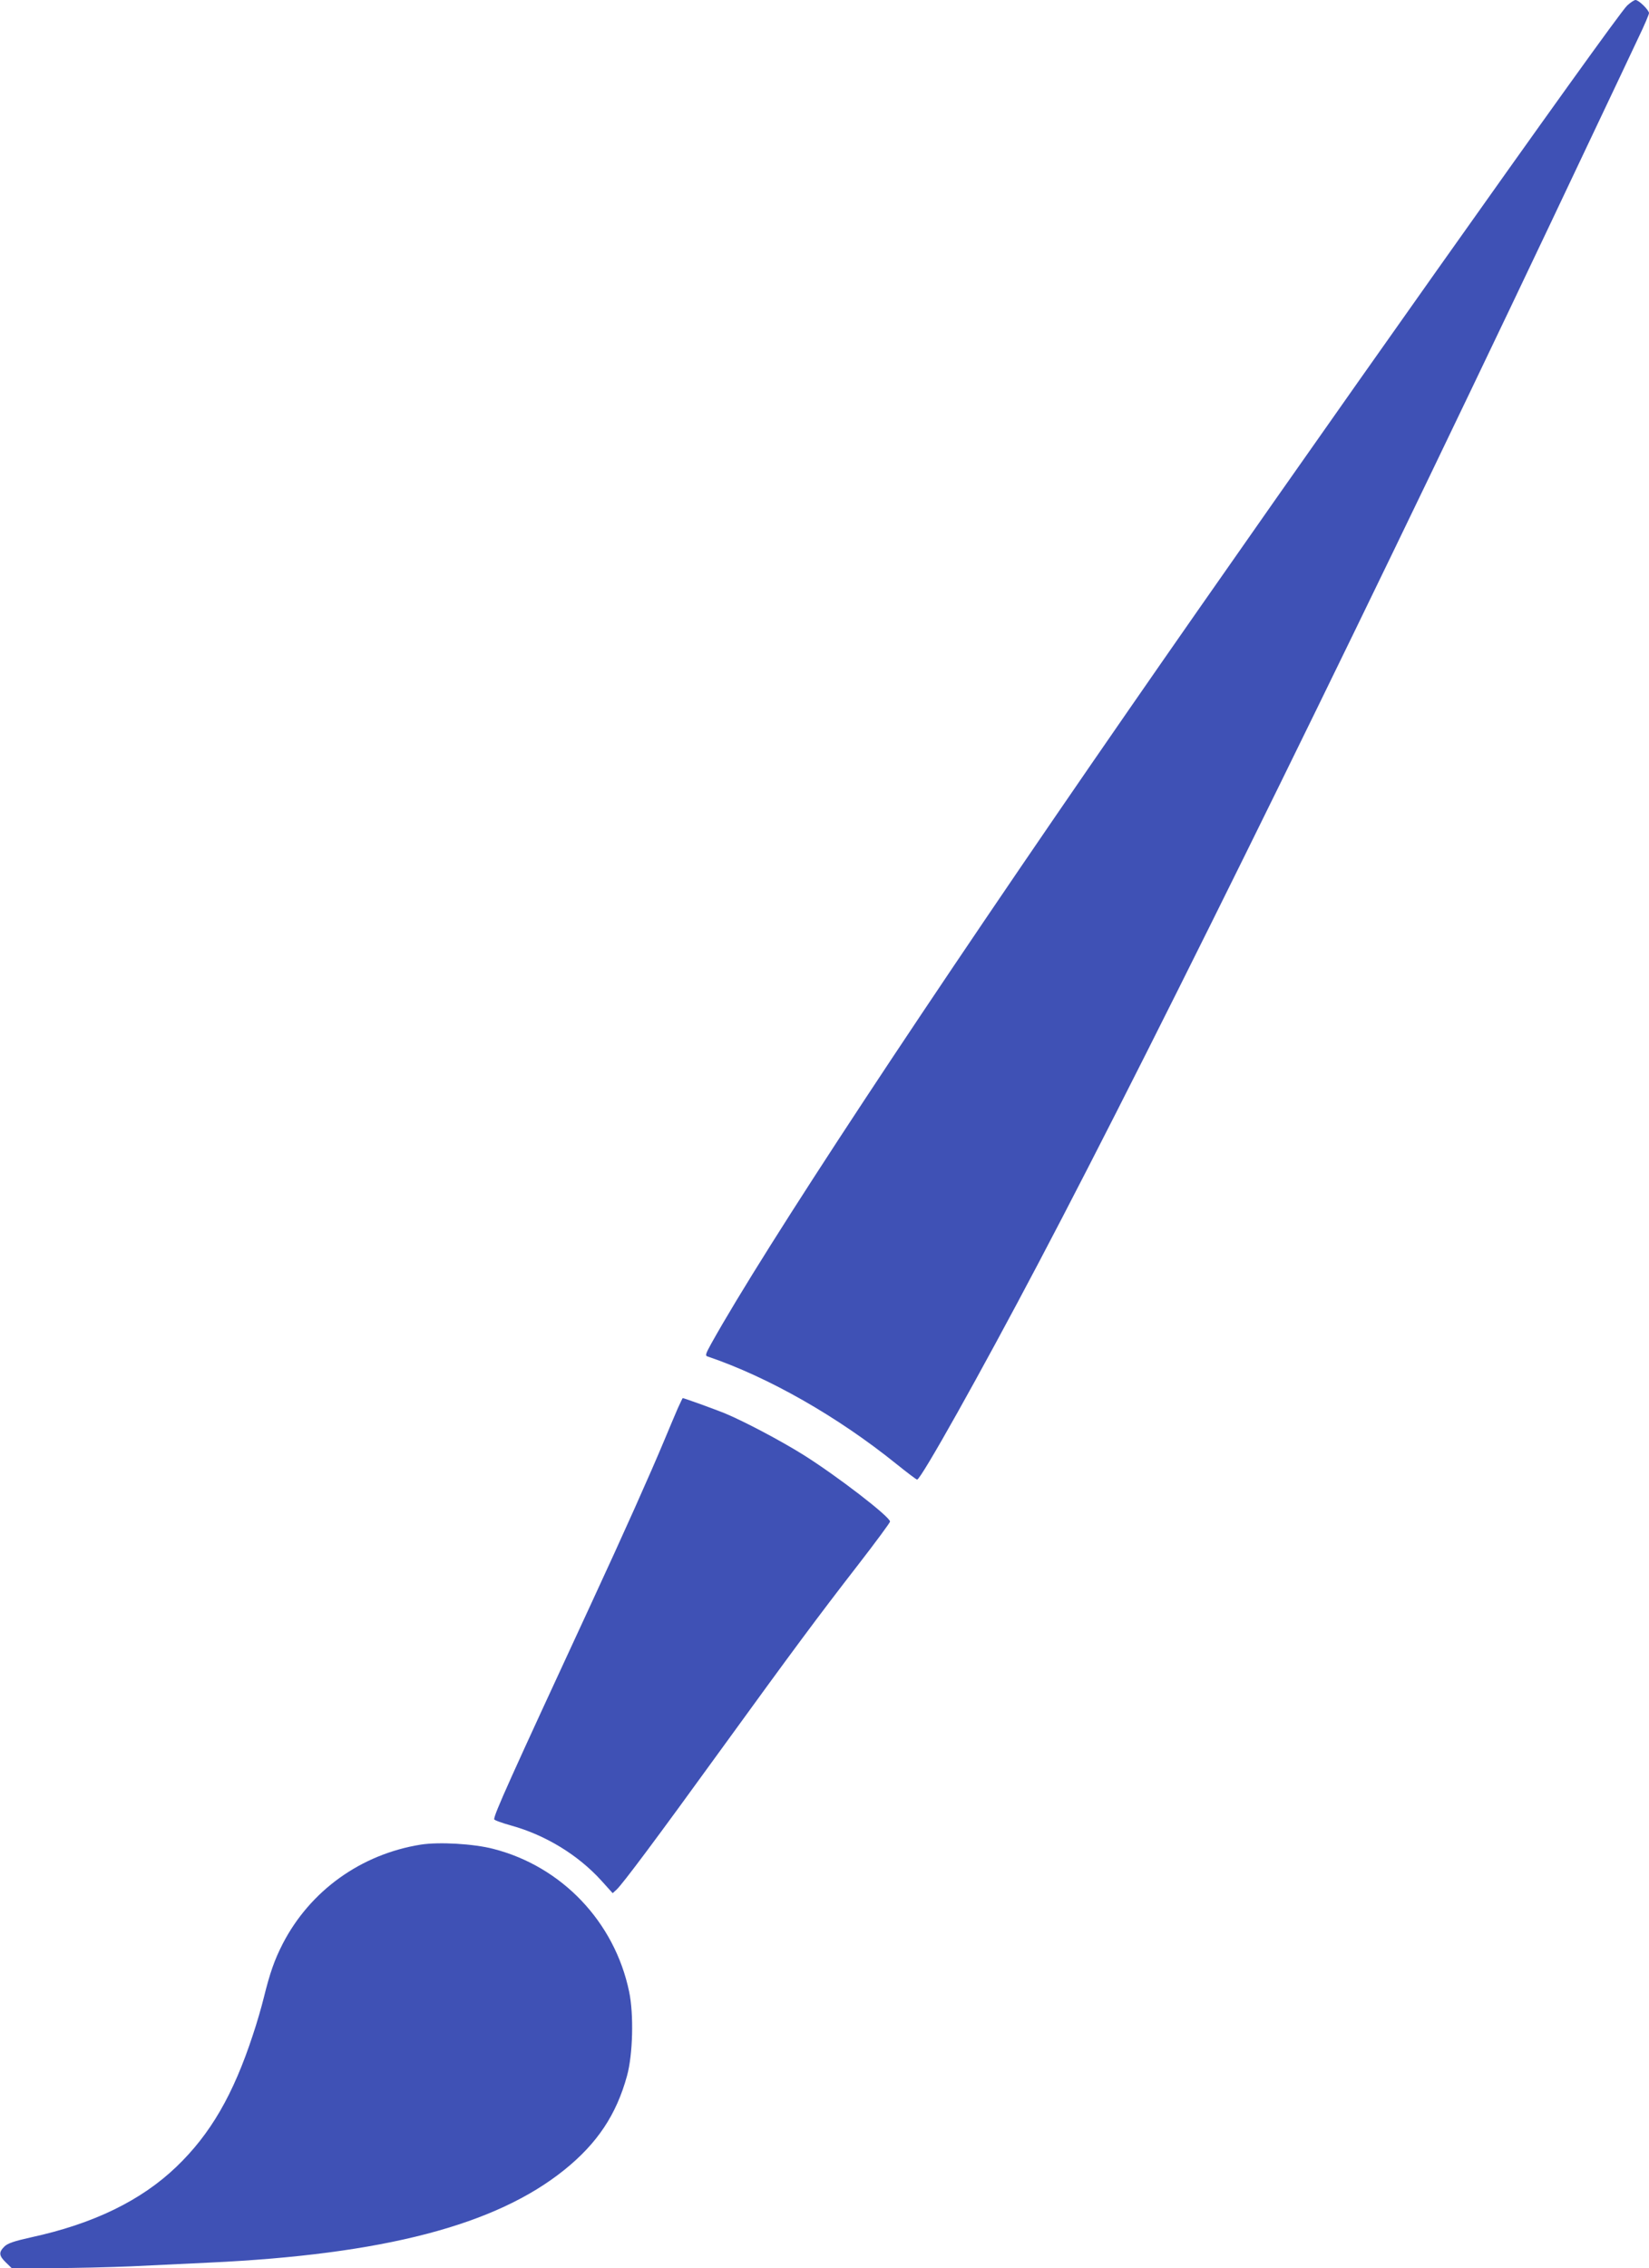
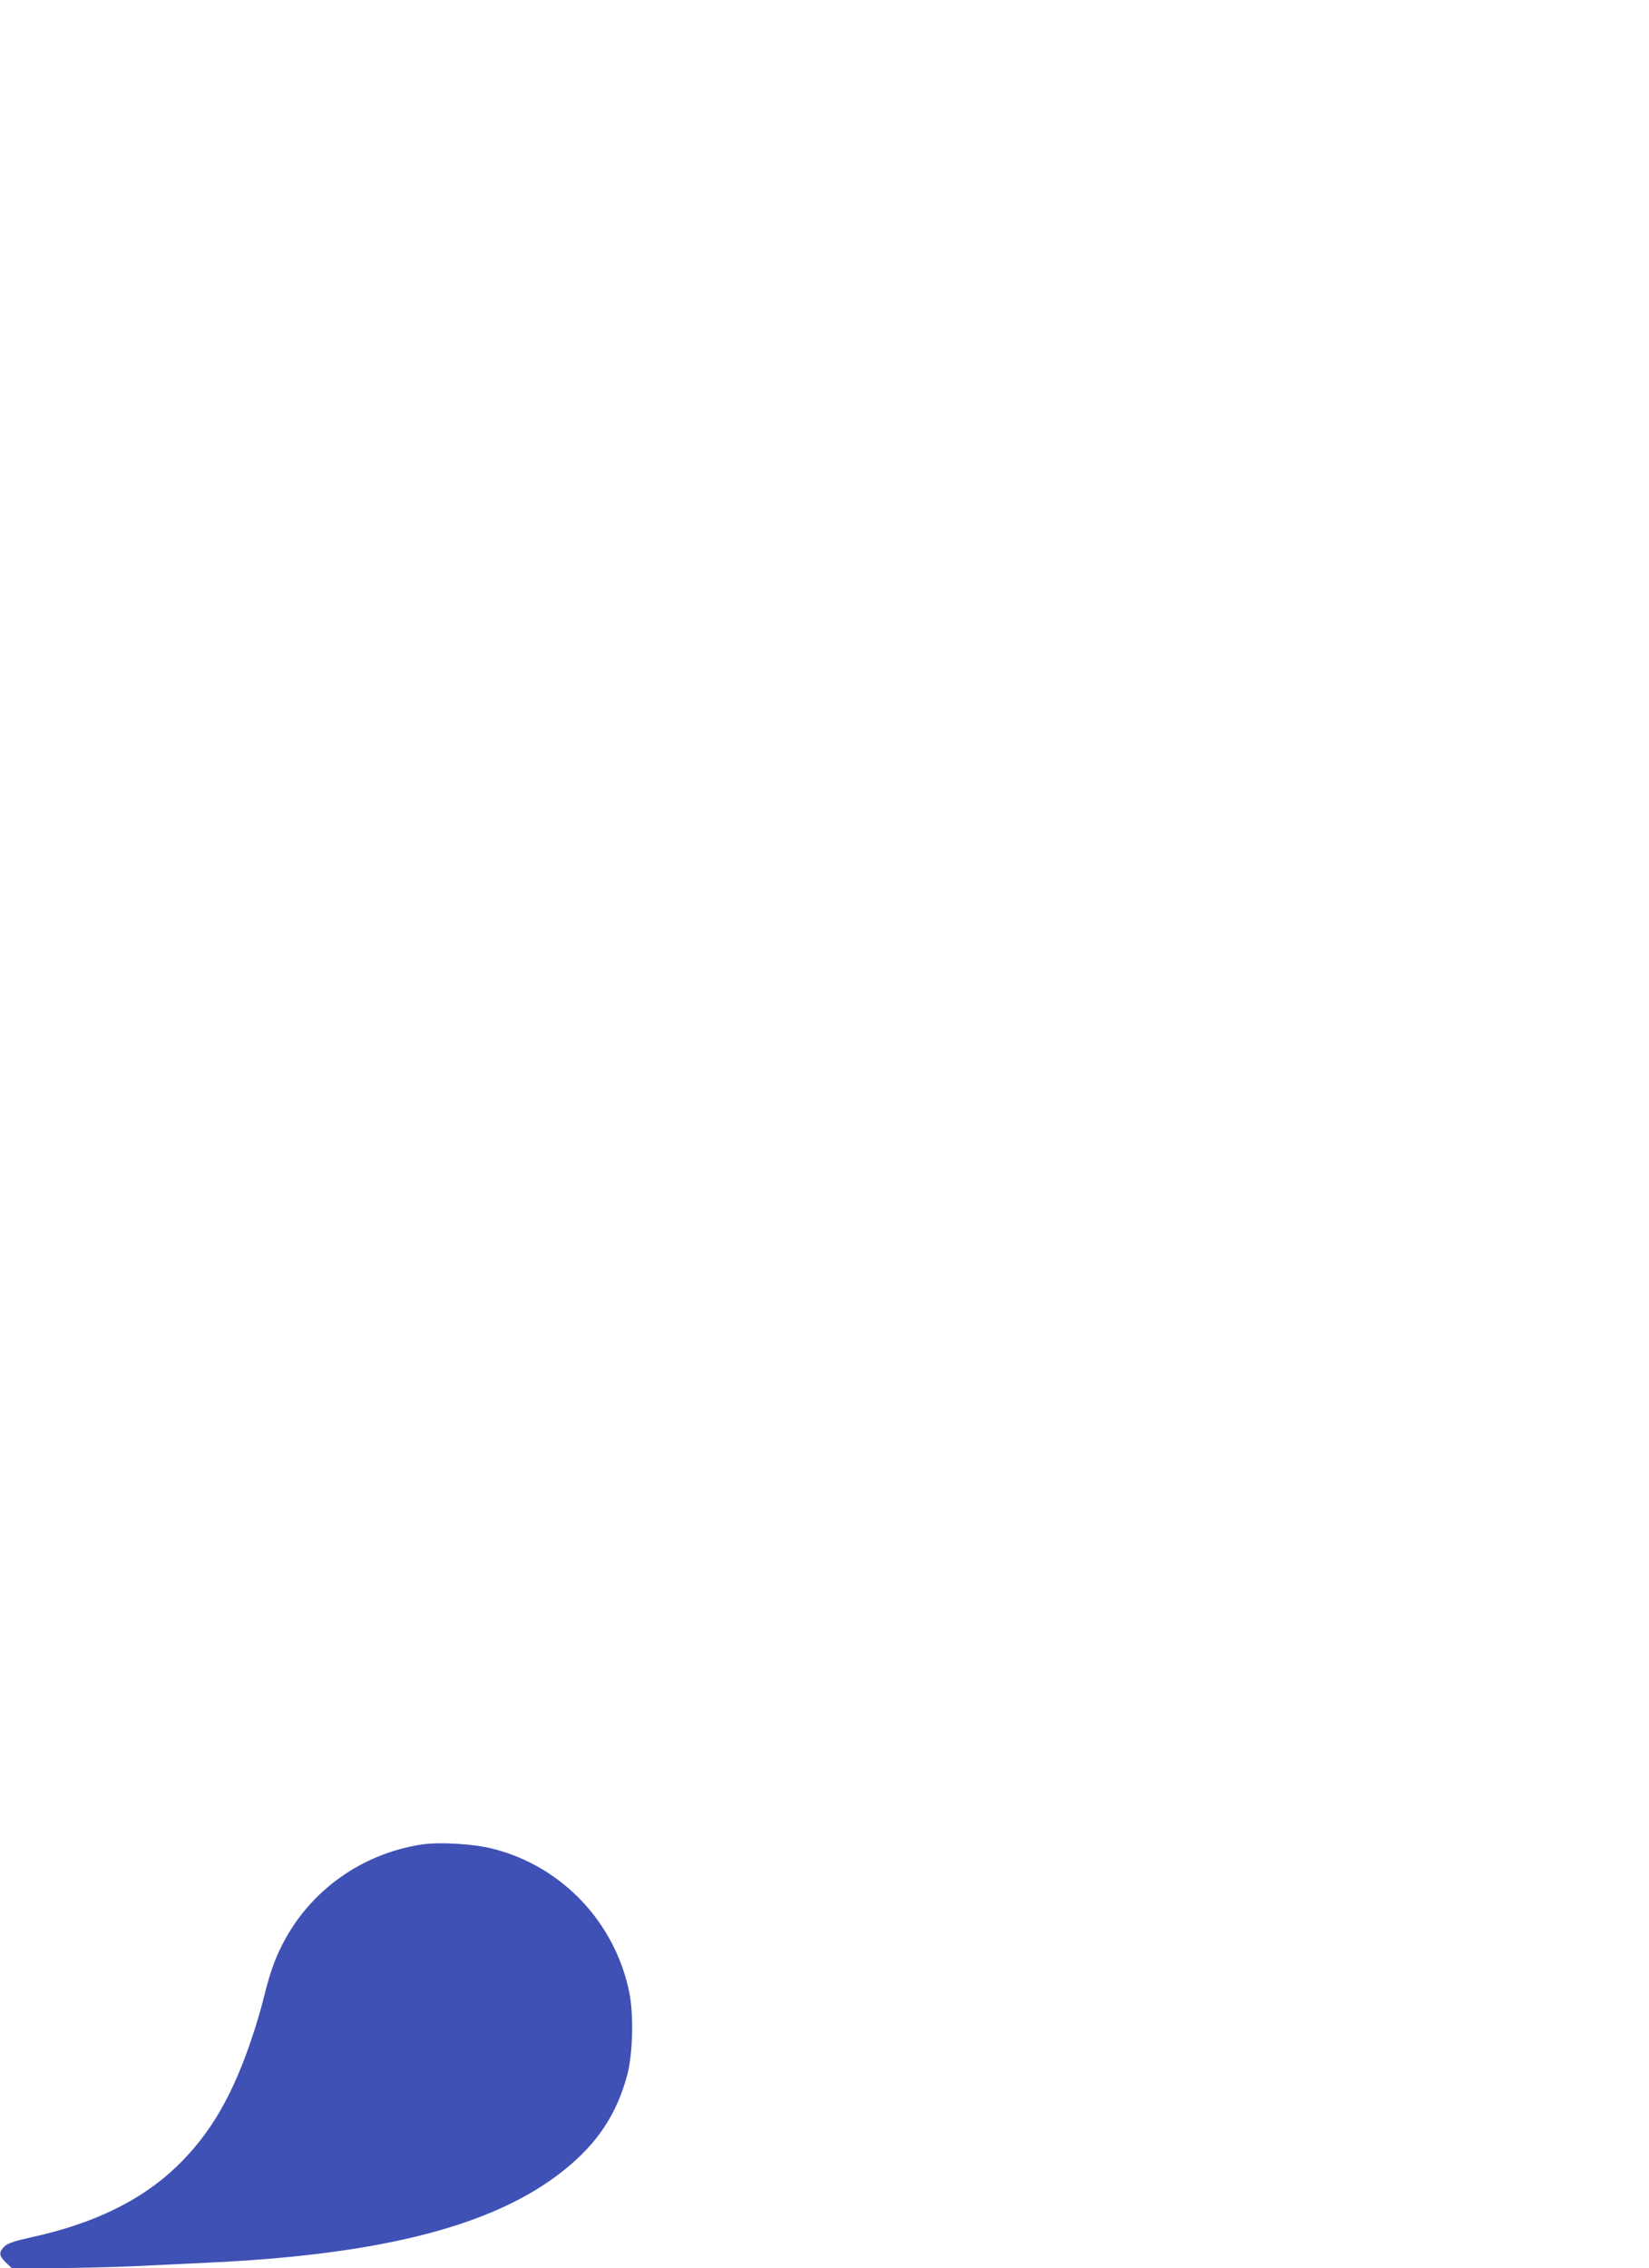
<svg xmlns="http://www.w3.org/2000/svg" version="1.0" width="931pt" height="1280pt" viewBox="0 0 931 1280" preserveAspectRatio="xMidYMid meet">
  <g transform="translate(0,1280) scale(0.1,-0.1)" fill="#3f51b5" stroke="none">
-     <path d="M9186 12768 c-68 -66 -1859 -2595 -2816 -3978 -1141 -1648 -2050 -3027 -2354 -3572 -34 -62 -36 -69 -19 -74 342 -116 733 -339 1064 -606 60 -48 112 -88 117 -88 21 0 360 605 684 1220 688 1304 1922 3816 3115 6340 119 250 242 511 274 579 33 68 59 130 59 137 0 17 -58 74 -76 74 -8 0 -30 -15 -48 -32z" />
-     <path d="M3827 4853 c-14 -32 -48 -113 -76 -180 -78 -187 -232 -532 -411 -918 -466 -1006 -550 -1193 -550 -1222 0 -5 44 -21 98 -36 191 -53 375 -165 506 -309 l65 -72 22 20 c33 30 228 291 585 784 412 568 550 754 778 1048 100 129 181 239 181 245 0 27 -301 259 -493 379 -129 80 -329 186 -442 233 -52 21 -228 85 -236 85 0 0 -13 -26 -27 -57z" />
    <path d="M2376 2390 c-338 -54 -625 -260 -780 -560 -47 -92 -72 -164 -107 -305 -12 -49 -39 -143 -61 -208 -111 -339 -240 -561 -432 -745 -199 -191 -469 -322 -819 -398 -99 -22 -134 -34 -153 -53 -32 -32 -30 -51 9 -89 l33 -32 229 0 c127 0 327 5 445 10 118 6 316 15 440 21 986 46 1619 211 2007 524 185 149 293 311 353 530 33 119 39 347 12 475 -82 394 -380 707 -767 806 -112 29 -306 40 -409 24z" />
  </g>
</svg>